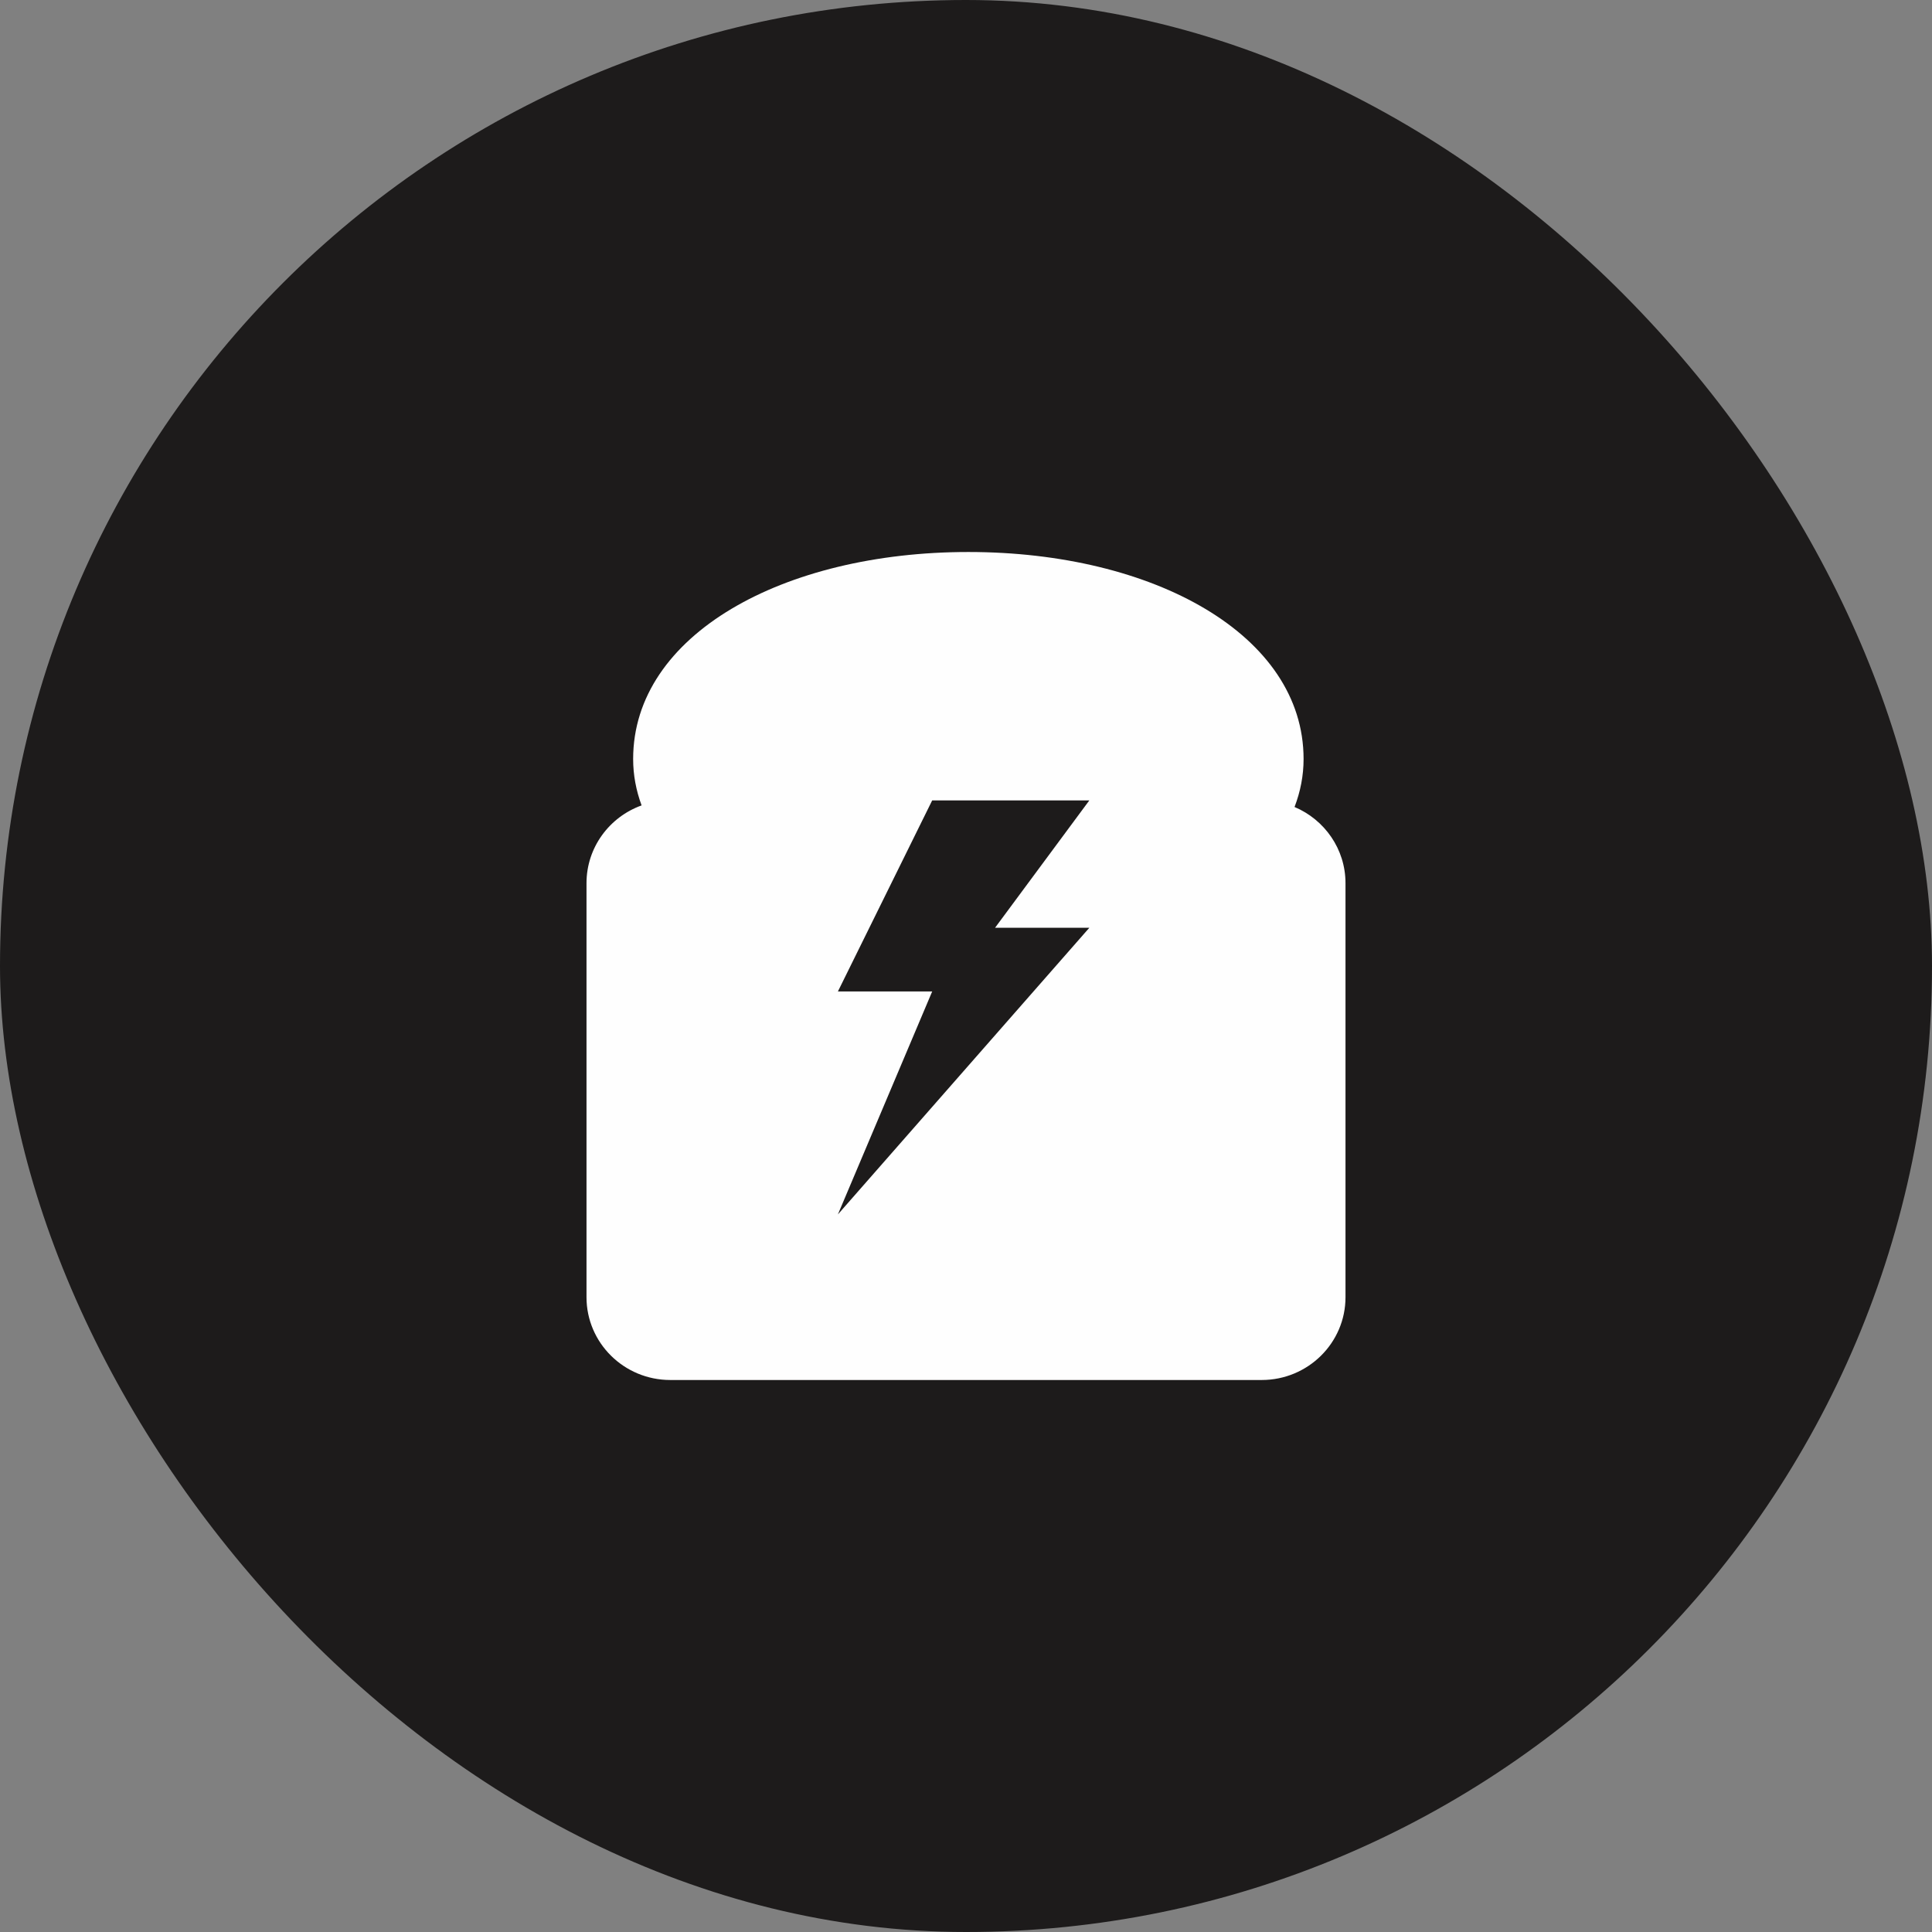
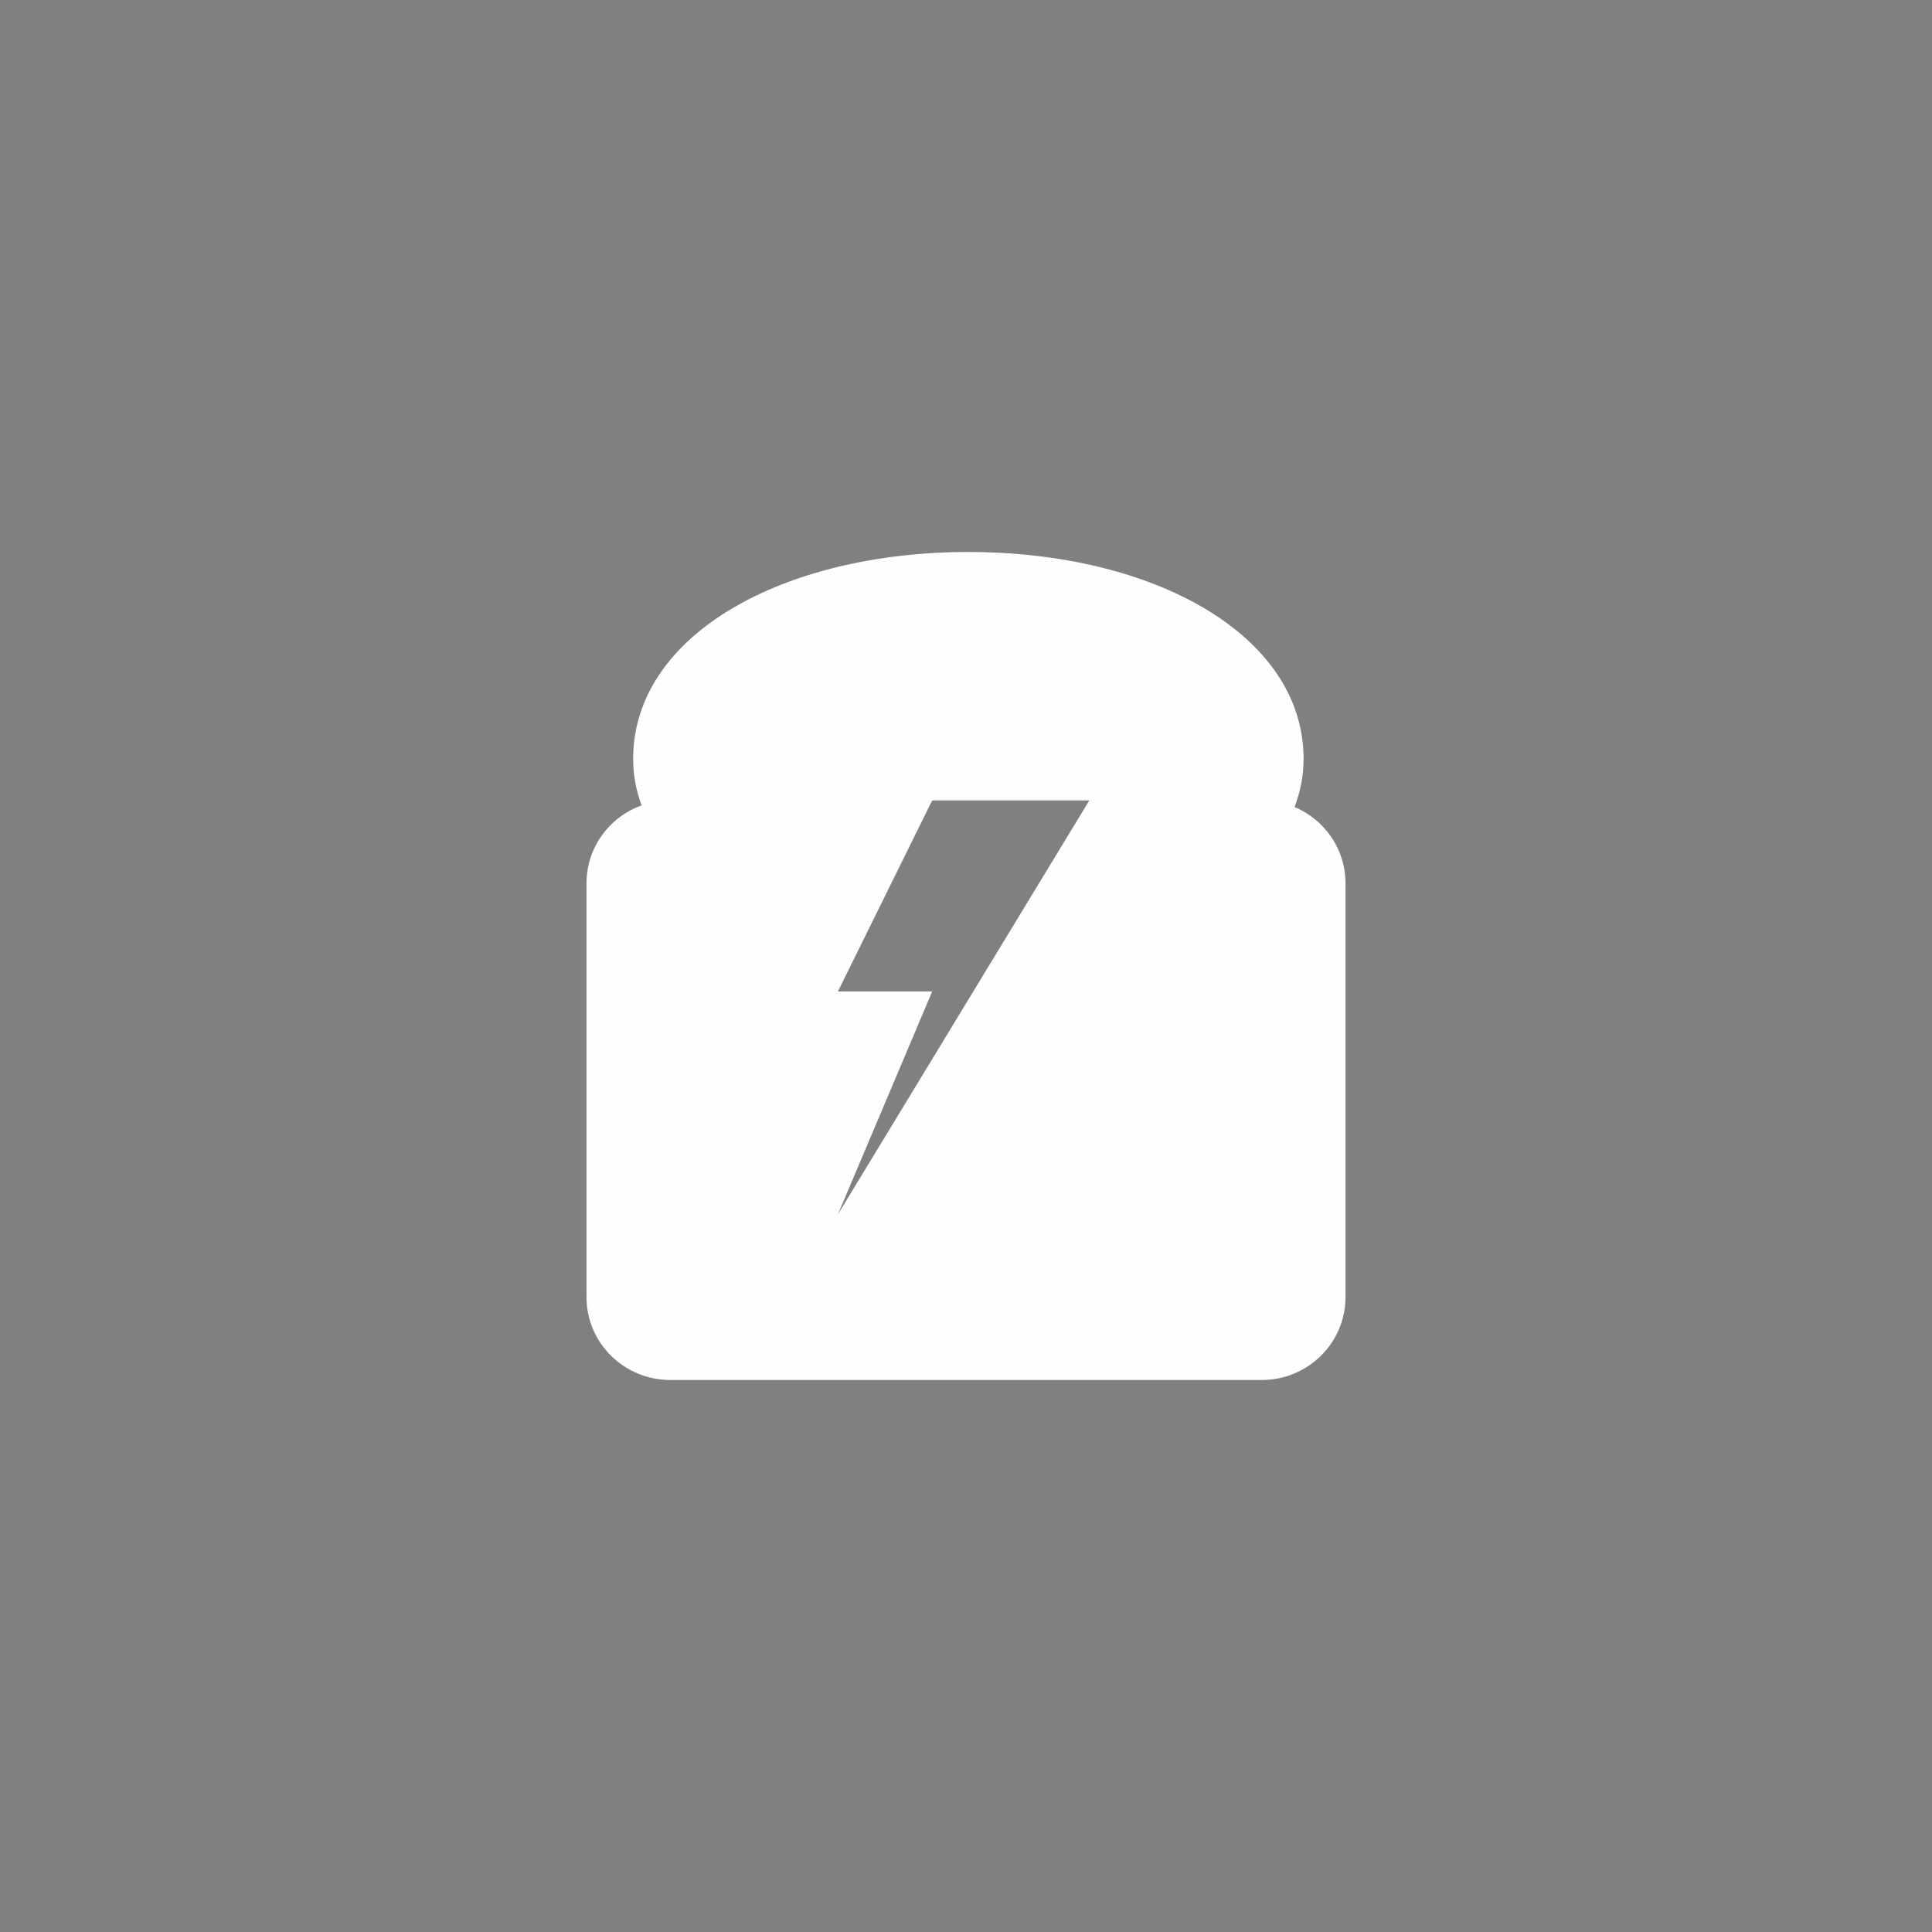
<svg xmlns="http://www.w3.org/2000/svg" width="56" height="56" viewBox="0 0 56 56" fill="none">
  <rect x="0" y="0" width="56" height="56" fill="#808080" stroke="none" />
-   <rect width="56" height="56" rx="28" fill="#1D1B1B" />
-   <path fill-rule="evenodd" clip-rule="evenodd" d="M37.785 22C37.785 22.479 37.694 22.945 37.523 23.391C38.391 23.757 39 24.608 39 25.6V37.6C39 38.925 37.912 40 36.571 40H19.429C18.088 40 17 38.925 17 37.6V25.6C17 24.563 17.665 23.68 18.597 23.345C18.437 22.912 18.352 22.462 18.352 22C18.352 18.4 22.703 16 28.069 16C33.435 16 37.785 18.4 37.785 22ZM27.02 23.2H31.575L28.842 26.892H31.575L24.287 35.2L27.02 28.738H24.287L27.02 23.2Z" fill="#FEFEFE" />
+   <path fill-rule="evenodd" clip-rule="evenodd" d="M37.785 22C37.785 22.479 37.694 22.945 37.523 23.391C38.391 23.757 39 24.608 39 25.6V37.6C39 38.925 37.912 40 36.571 40H19.429C18.088 40 17 38.925 17 37.6V25.6C17 24.563 17.665 23.68 18.597 23.345C18.437 22.912 18.352 22.462 18.352 22C18.352 18.4 22.703 16 28.069 16C33.435 16 37.785 18.4 37.785 22ZM27.02 23.2H31.575H31.575L24.287 35.2L27.02 28.738H24.287L27.02 23.2Z" fill="#FEFEFE" />
</svg>